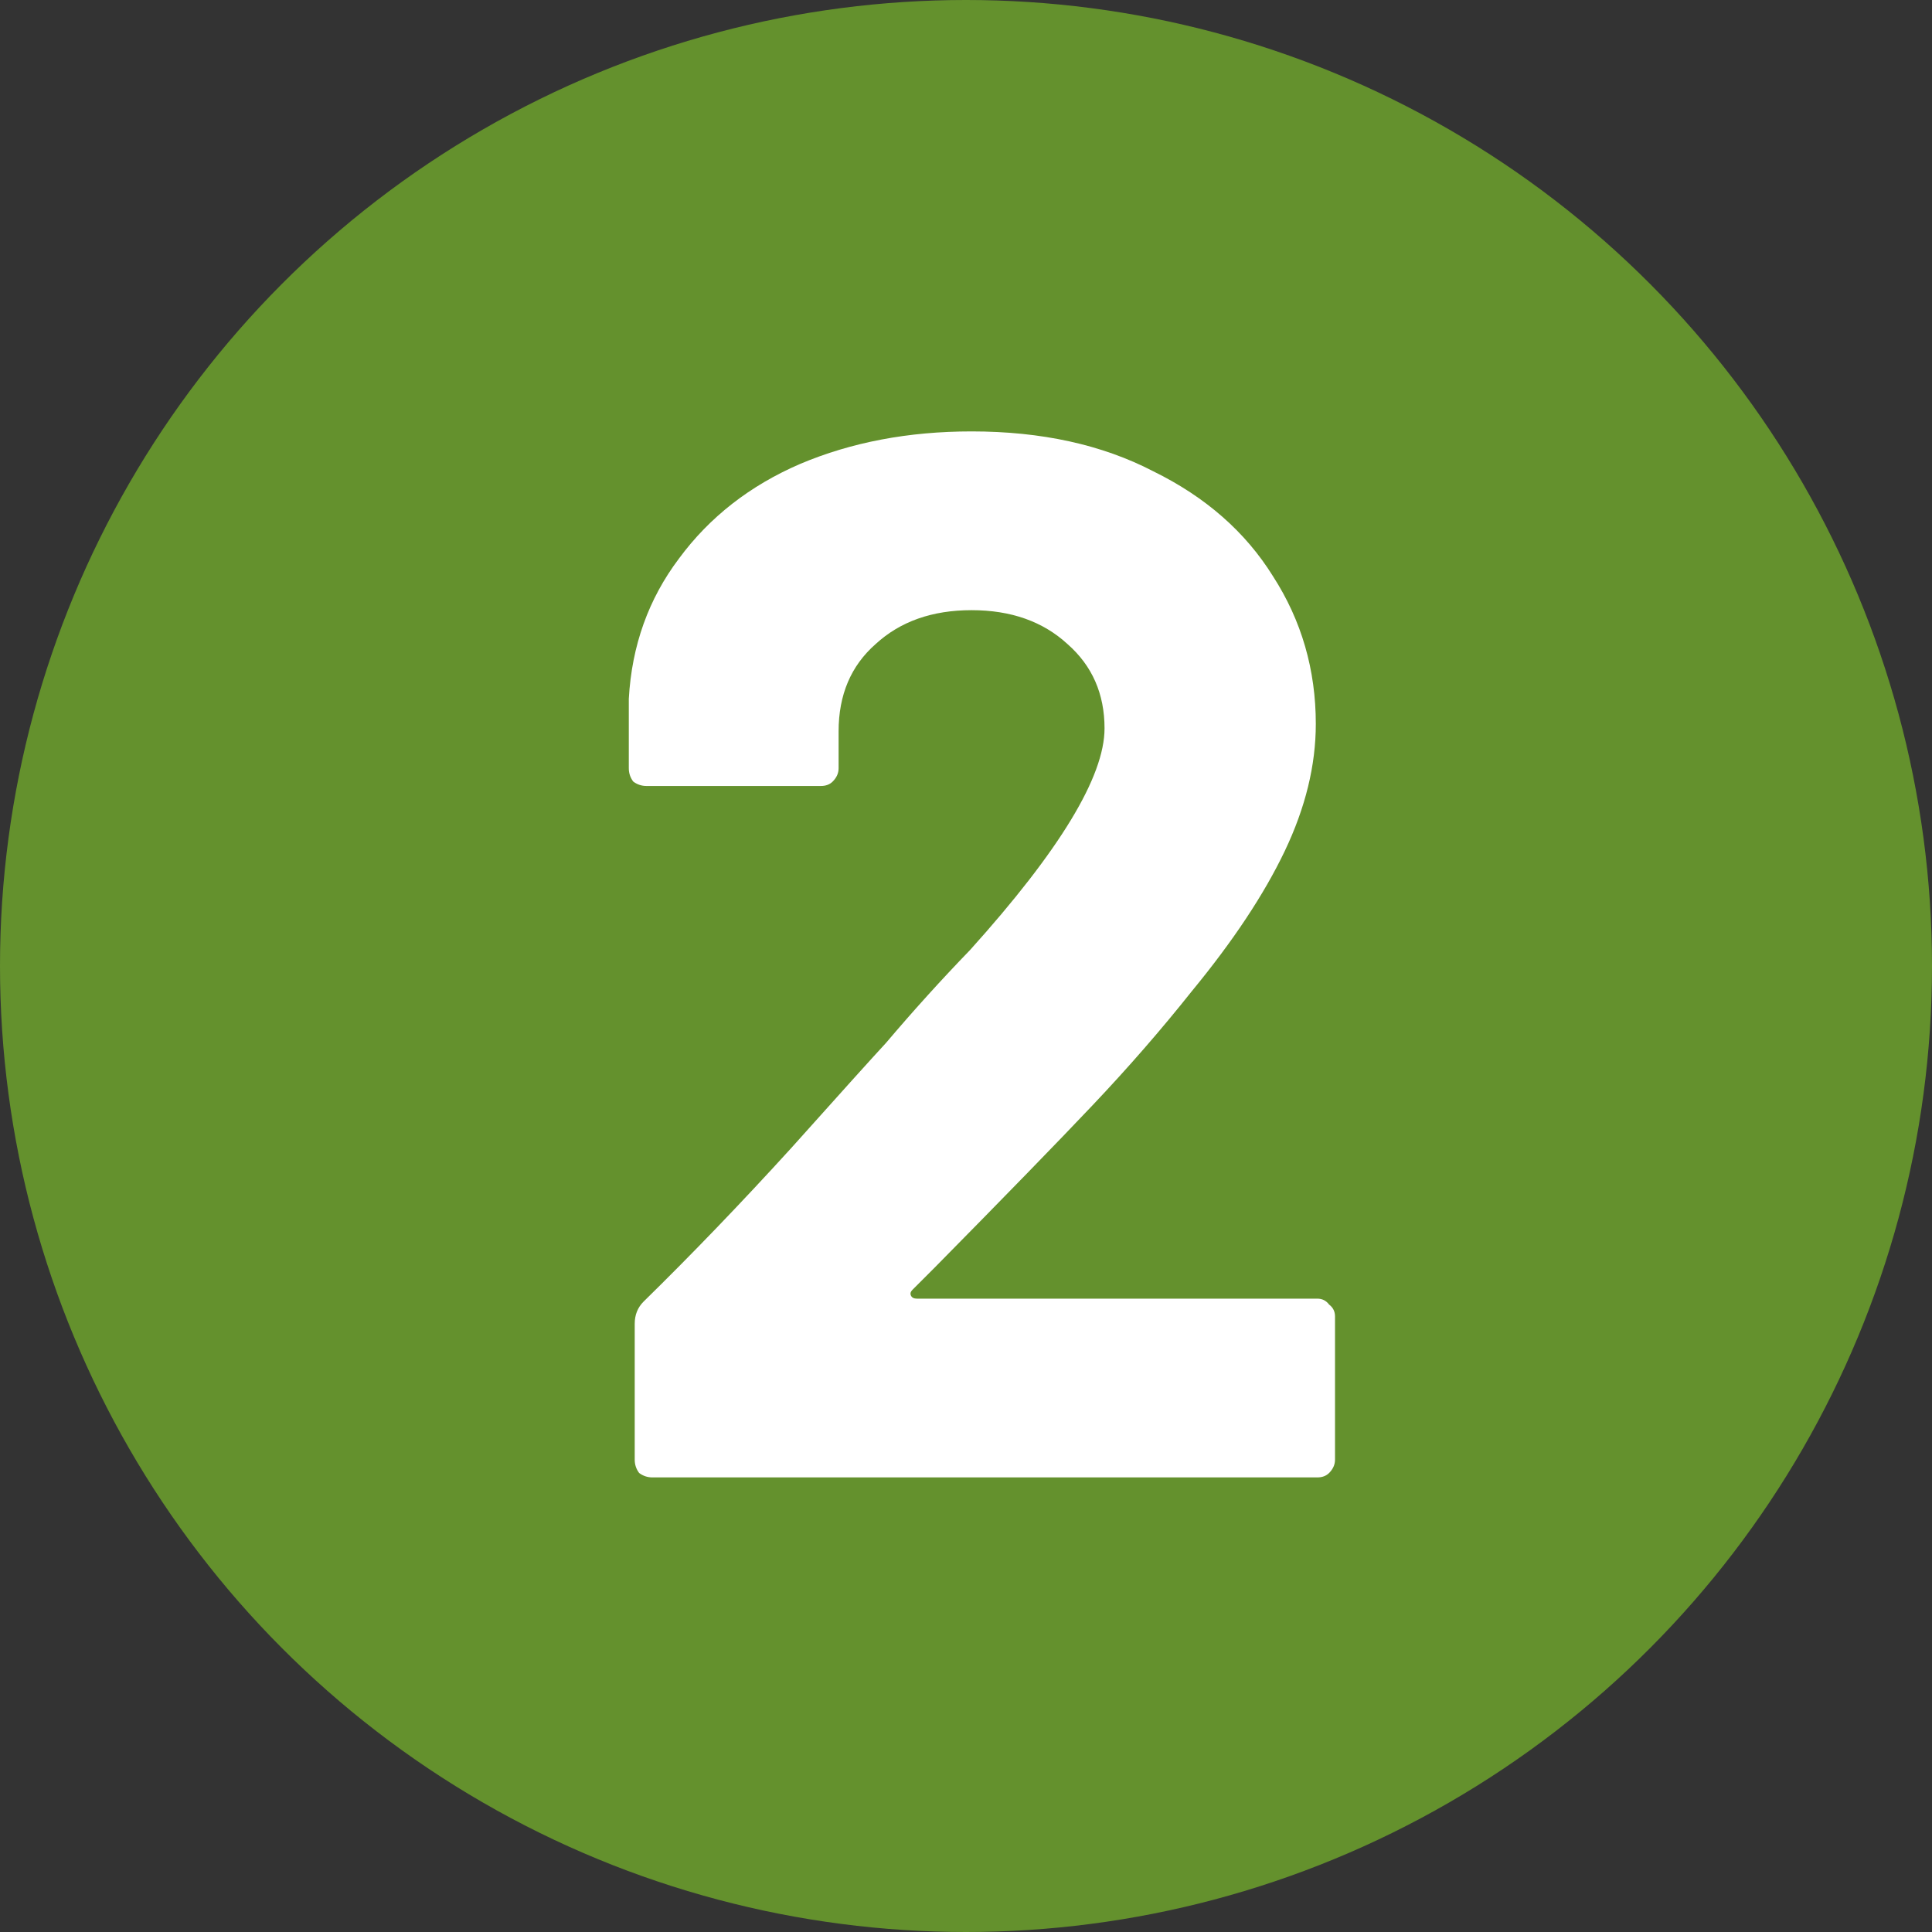
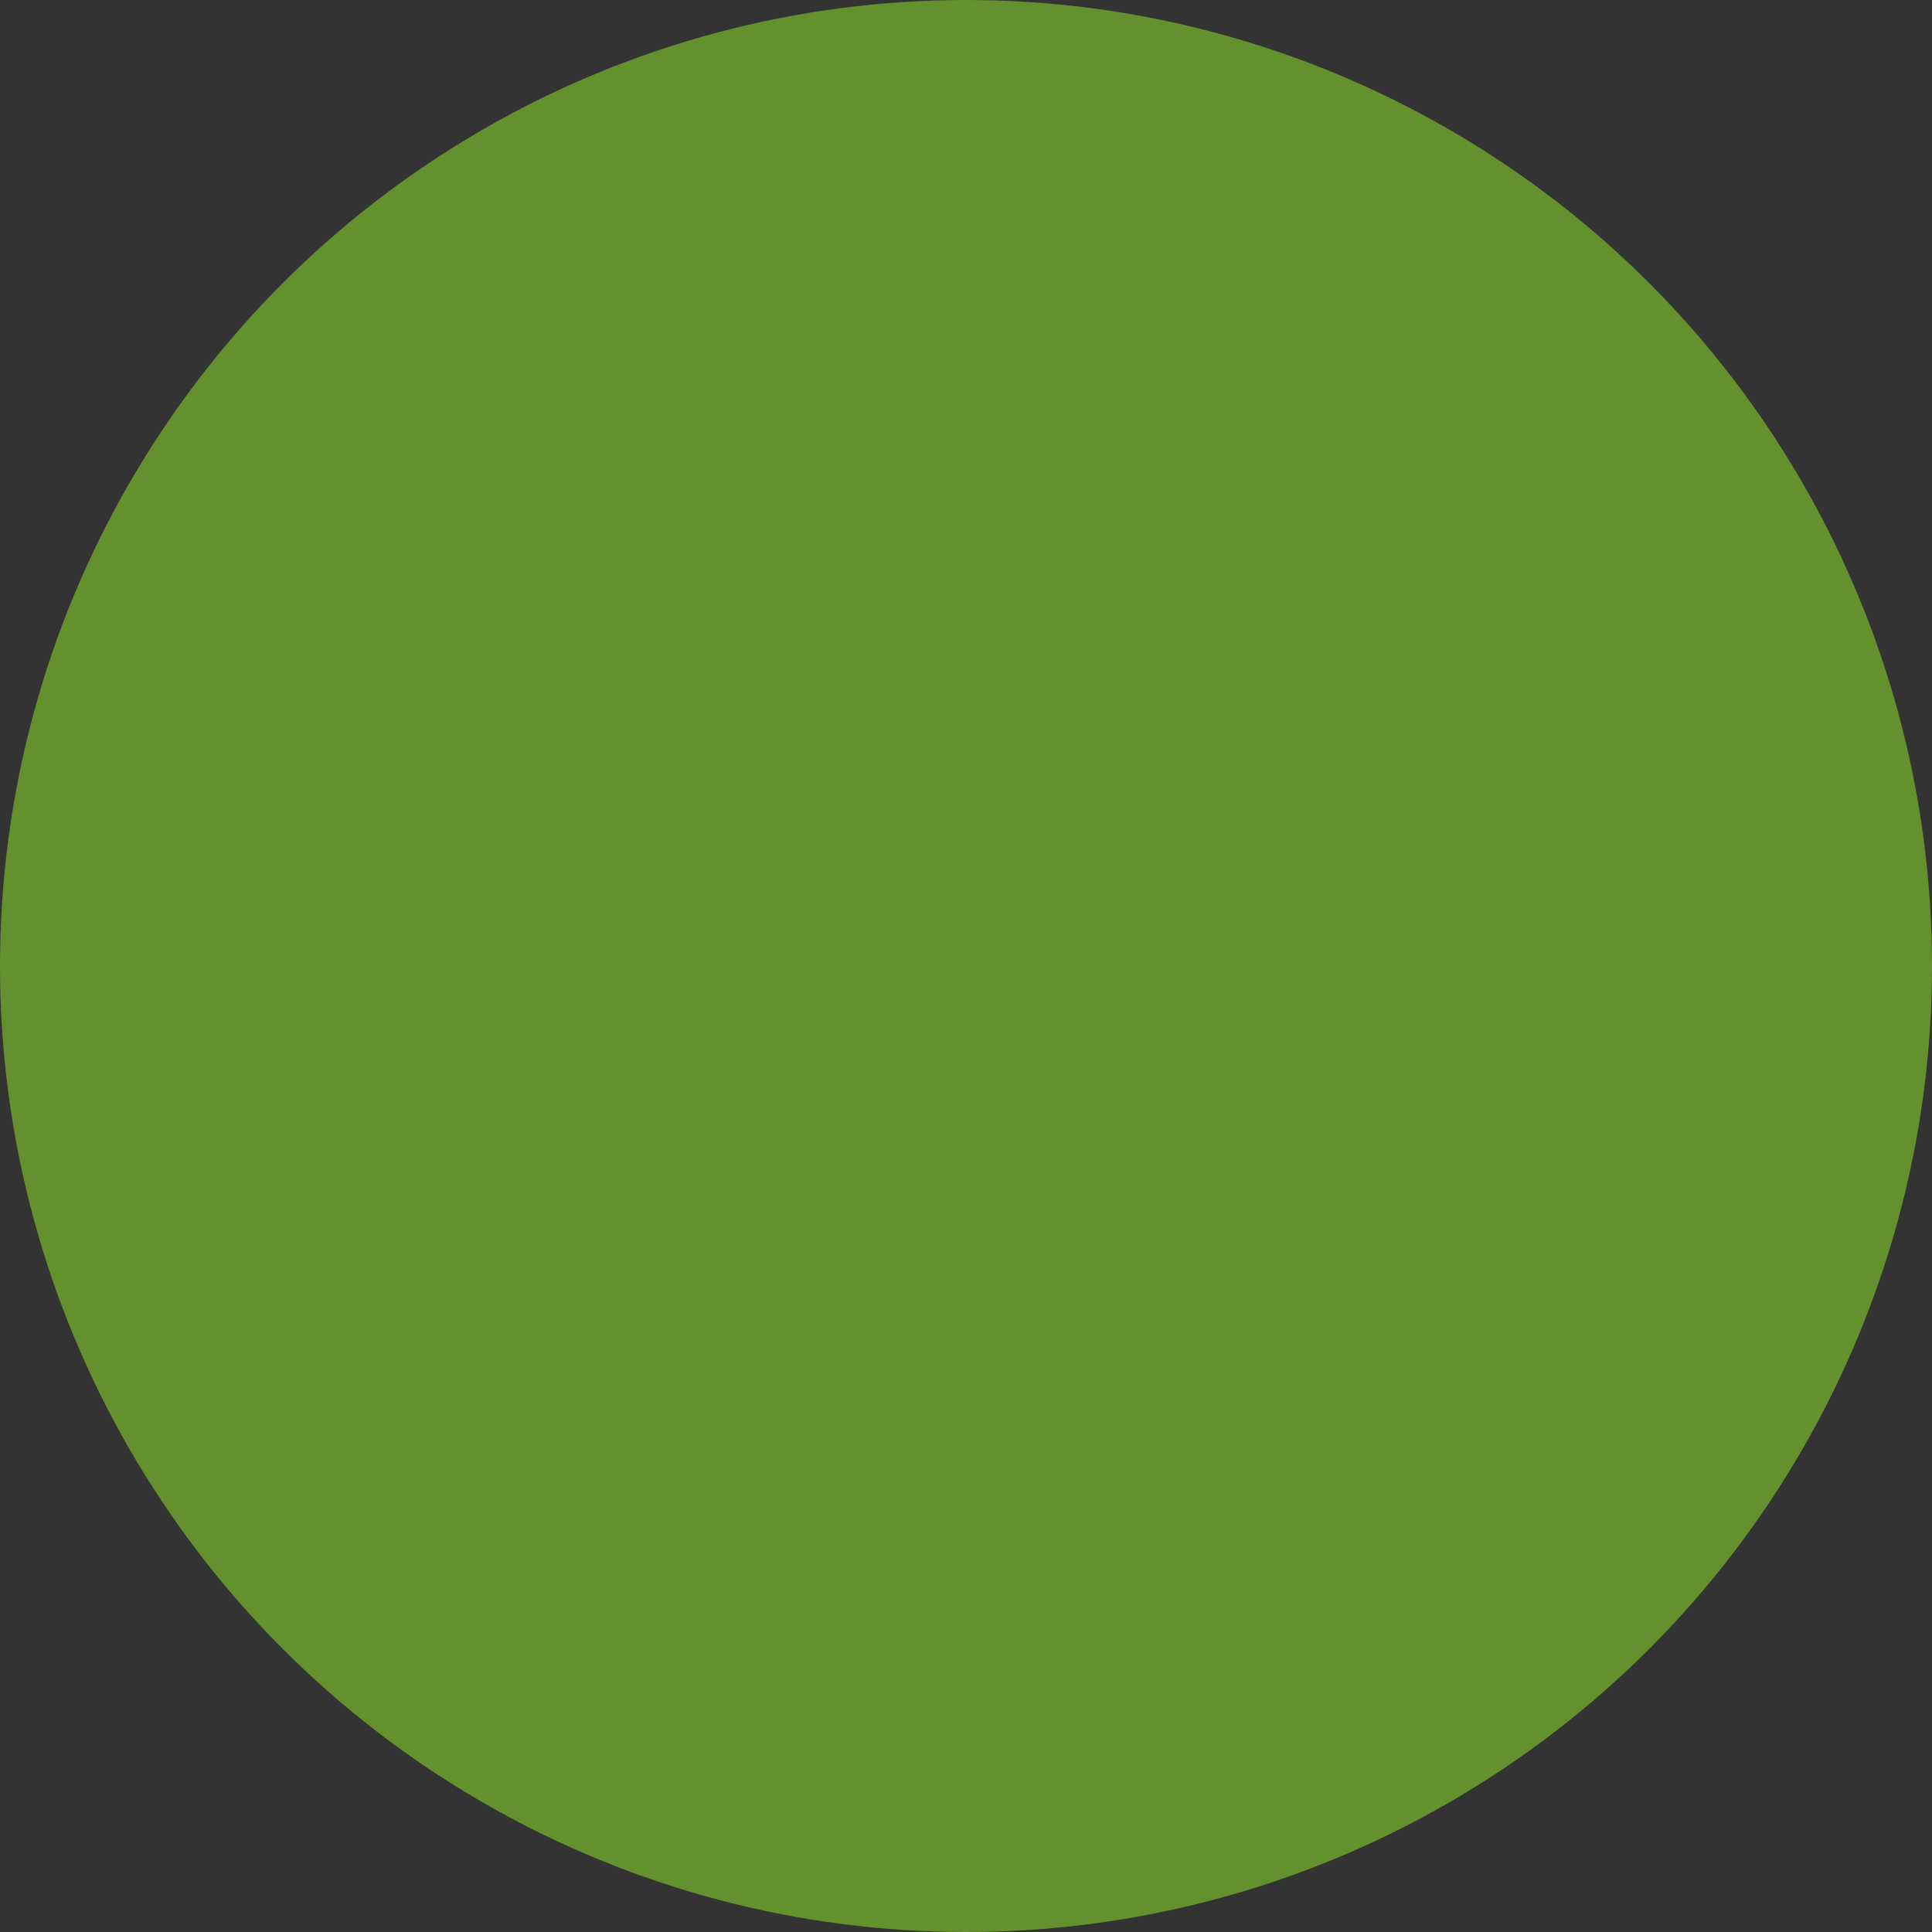
<svg xmlns="http://www.w3.org/2000/svg" width="34" height="34" viewBox="0 0 34 34" fill="none">
  <rect x="0" y="0" width="34" height="34" fill="#333333" stroke="none" />
  <circle cx="17" cy="17" r="17" fill="#64912D" />
-   <path d="M16.058 22.698C16.023 22.733 16.015 22.767 16.032 22.802C16.049 22.837 16.084 22.854 16.136 22.854H23.182C23.269 22.854 23.338 22.889 23.39 22.958C23.459 23.01 23.494 23.079 23.494 23.166V25.688C23.494 25.775 23.459 25.853 23.39 25.922C23.338 25.974 23.269 26 23.182 26H11.482C11.395 26 11.317 25.974 11.248 25.922C11.196 25.853 11.17 25.775 11.17 25.688V23.296C11.17 23.14 11.222 23.01 11.326 22.906C12.175 22.074 13.042 21.173 13.926 20.202C14.81 19.214 15.365 18.599 15.59 18.356C16.075 17.784 16.569 17.238 17.072 16.718C18.649 14.967 19.438 13.667 19.438 12.818C19.438 12.211 19.221 11.717 18.788 11.336C18.355 10.937 17.791 10.738 17.098 10.738C16.405 10.738 15.841 10.937 15.408 11.336C14.975 11.717 14.758 12.229 14.758 12.87V13.52C14.758 13.607 14.723 13.685 14.654 13.754C14.602 13.806 14.533 13.832 14.446 13.832H11.378C11.291 13.832 11.213 13.806 11.144 13.754C11.092 13.685 11.066 13.607 11.066 13.52V12.298C11.118 11.362 11.413 10.539 11.95 9.828C12.487 9.1 13.198 8.545 14.082 8.164C14.983 7.783 15.989 7.592 17.098 7.592C18.329 7.592 19.395 7.826 20.296 8.294C21.215 8.745 21.917 9.36 22.402 10.14C22.905 10.92 23.156 11.787 23.156 12.74C23.156 13.468 22.974 14.213 22.61 14.976C22.246 15.739 21.7 16.562 20.972 17.446C20.435 18.122 19.854 18.789 19.23 19.448C18.606 20.107 17.679 21.06 16.448 22.308L16.058 22.698Z" fill="white" />
</svg>